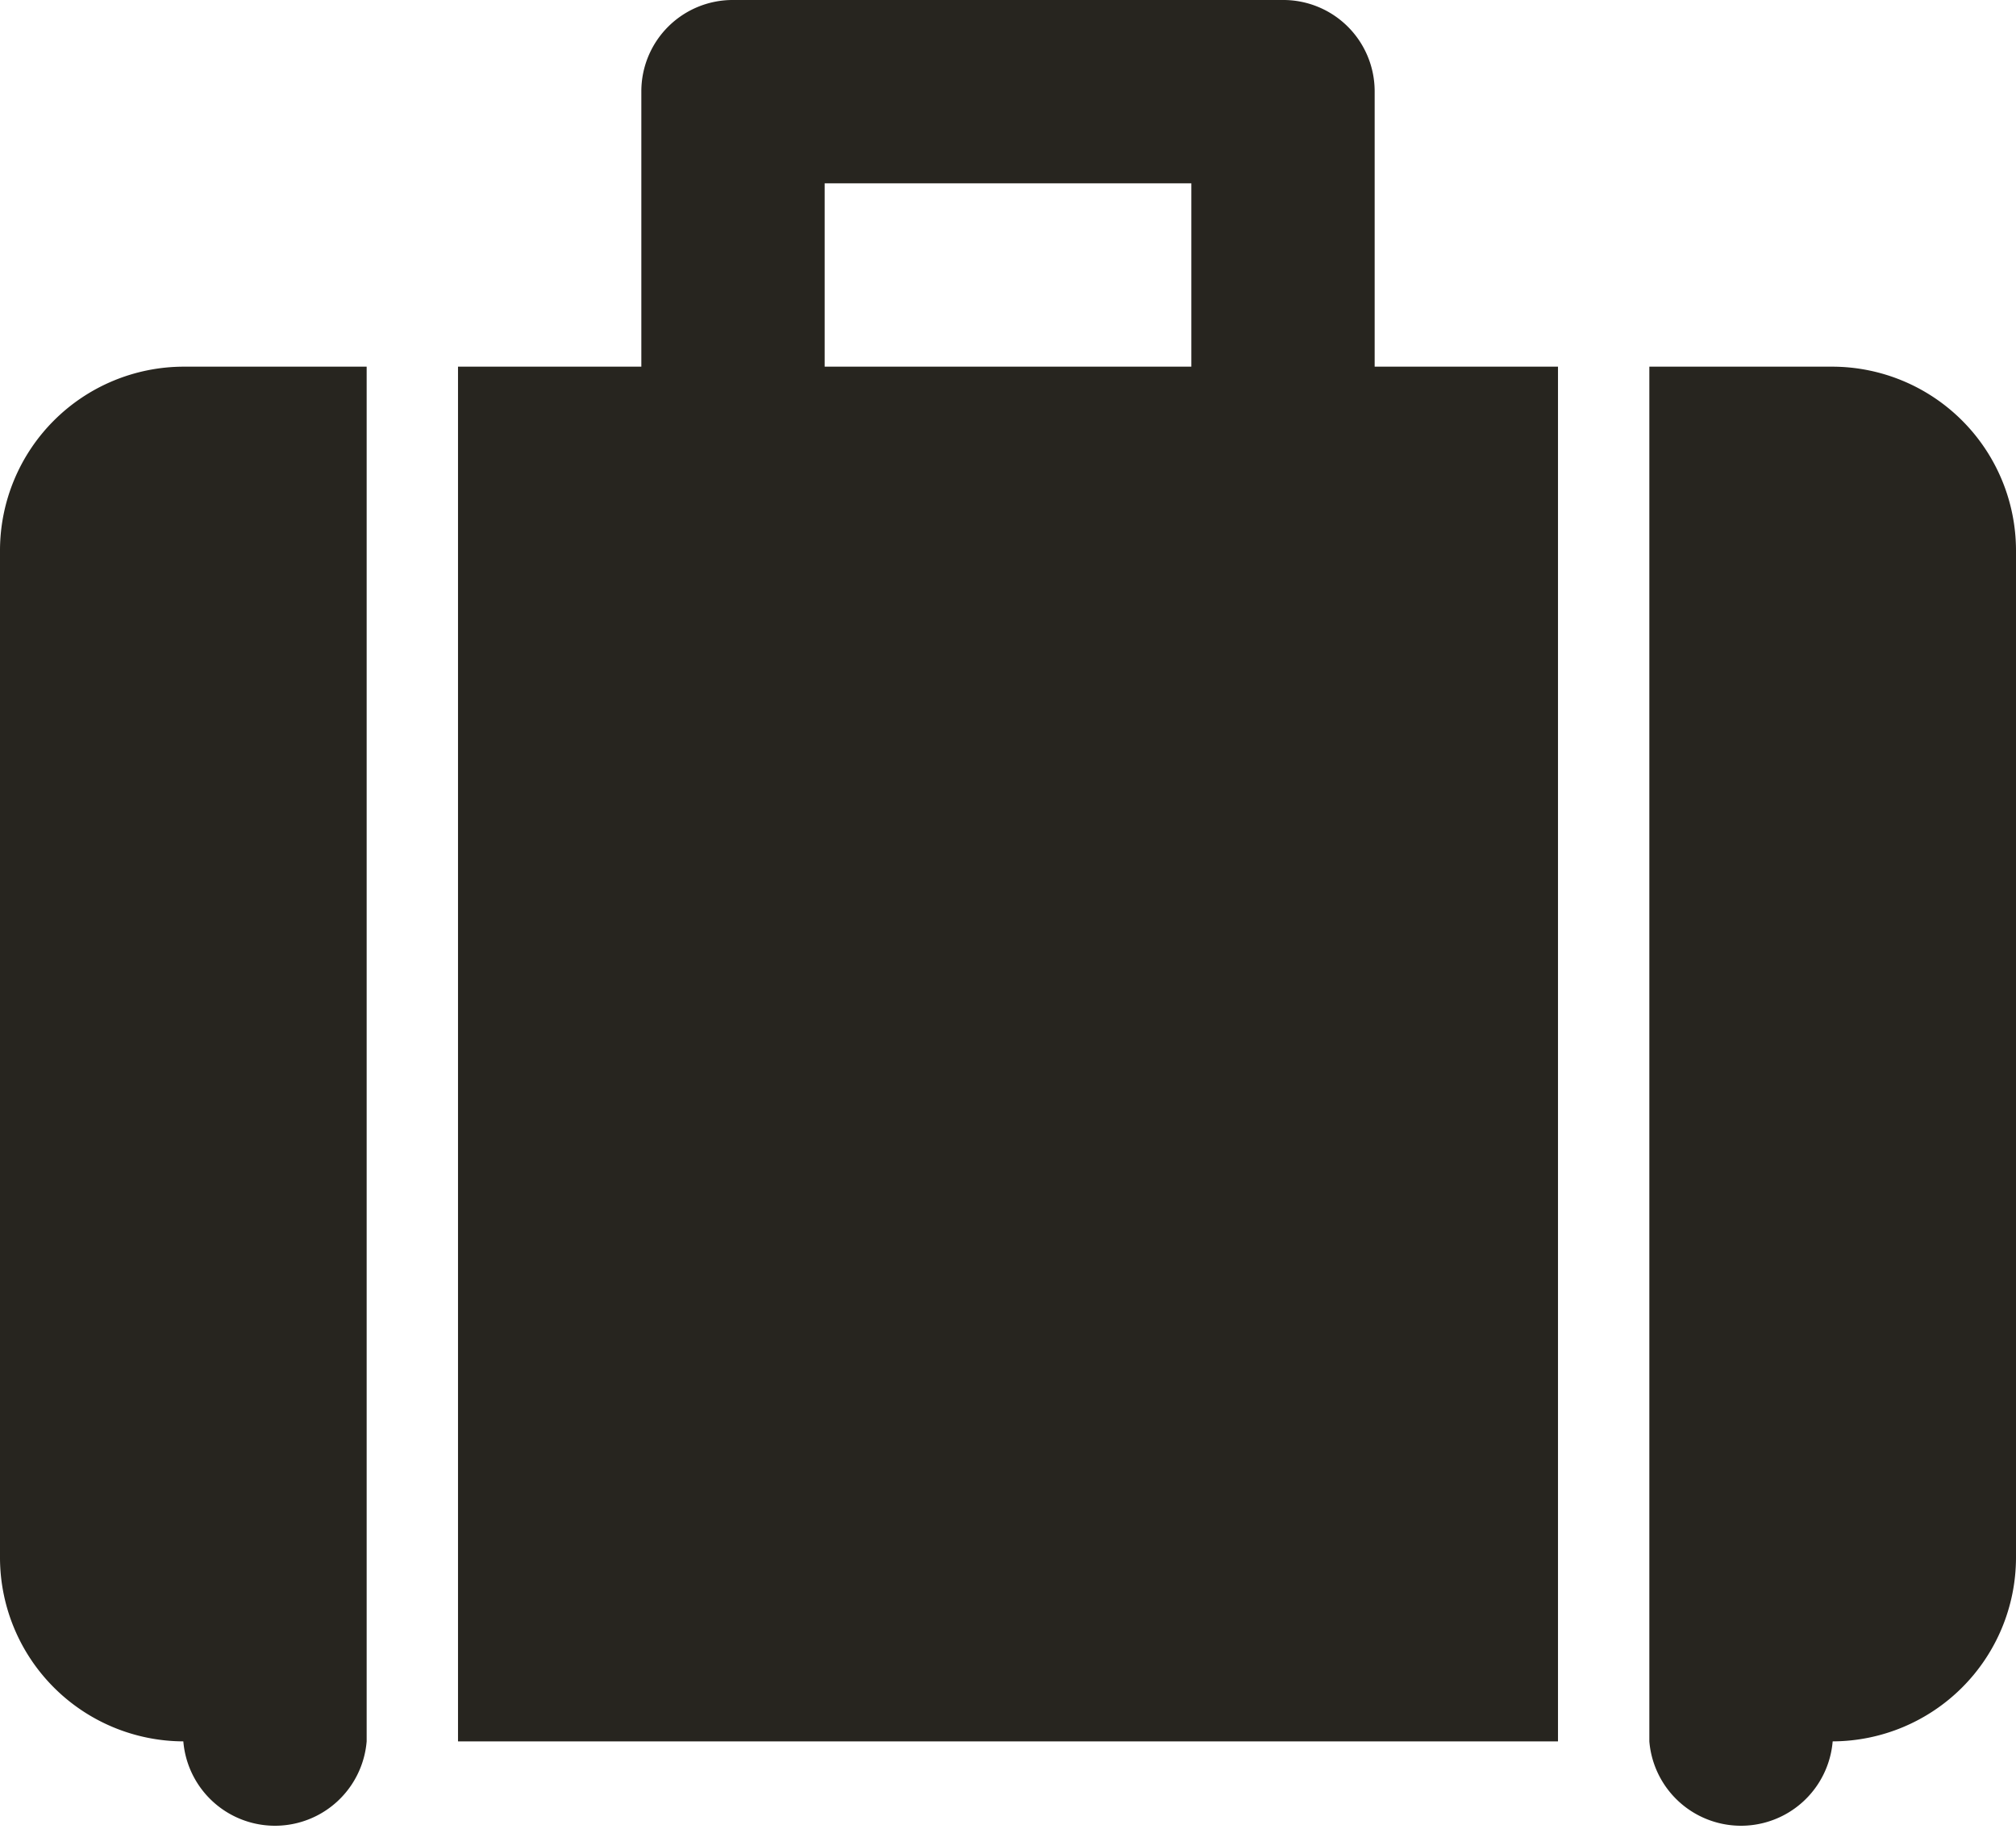
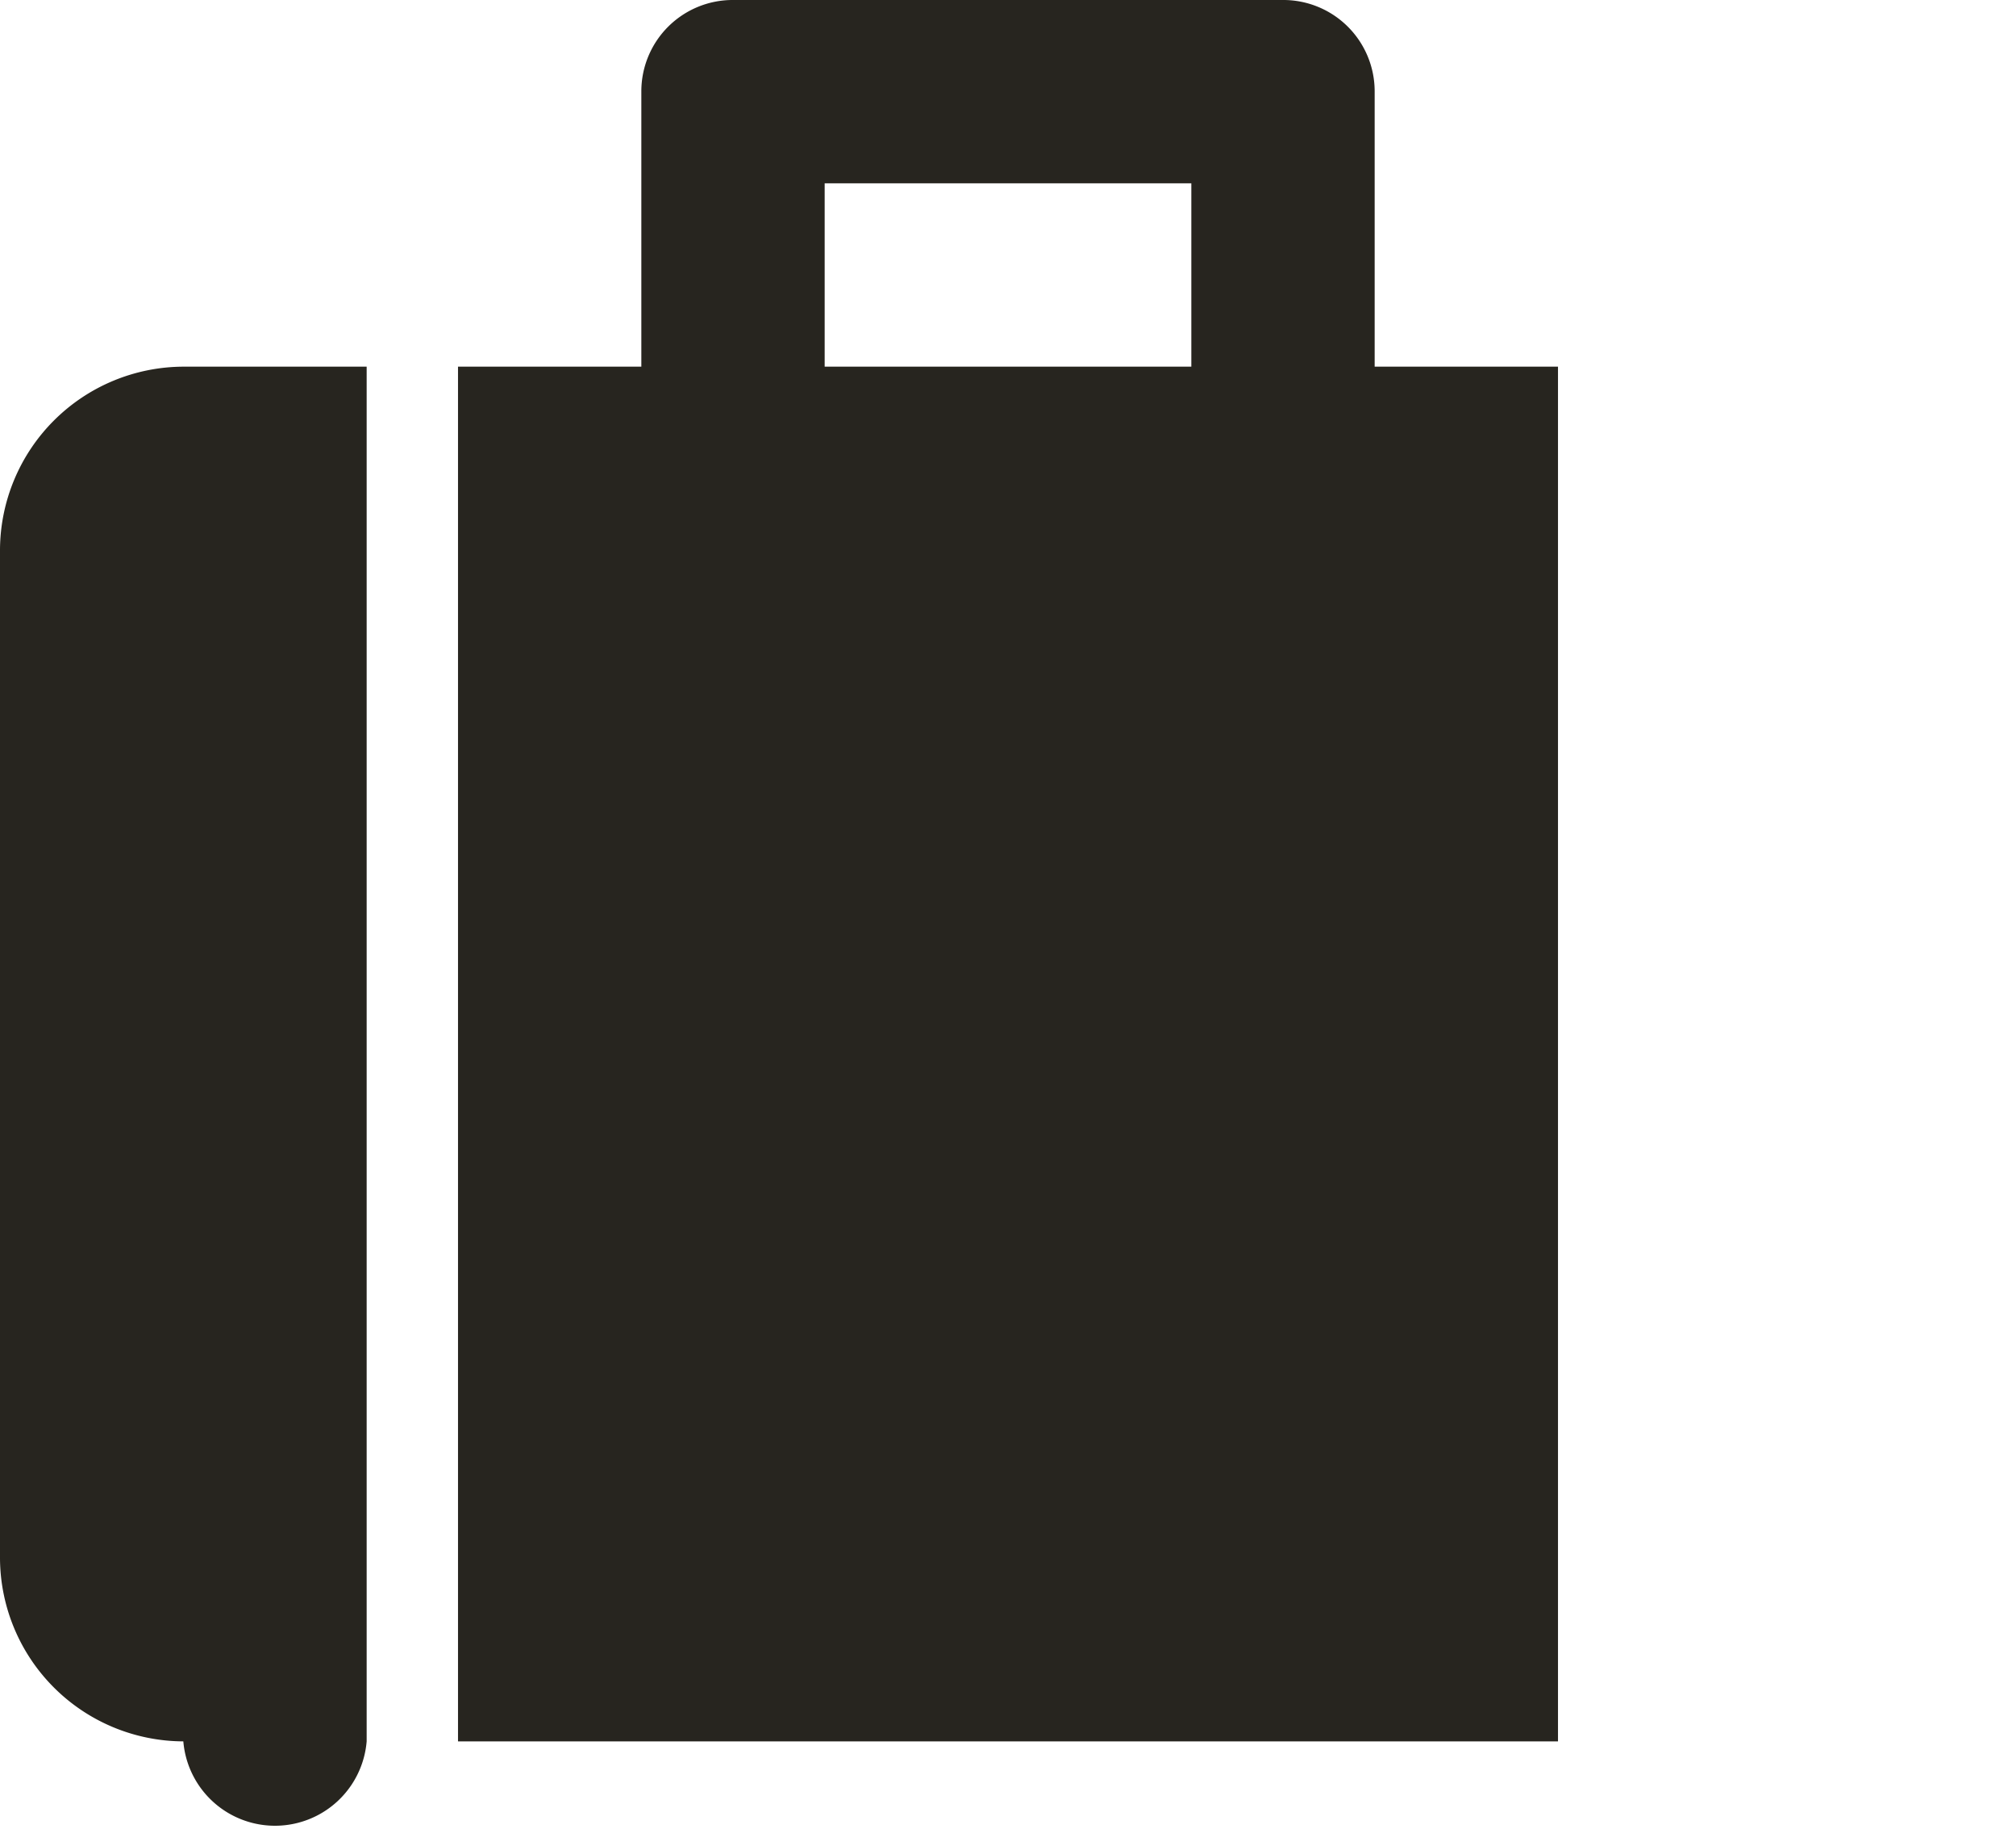
<svg xmlns="http://www.w3.org/2000/svg" viewBox="0 0 32 29.09">
  <defs>
    <style>.cls-1{fill:#27251f;}</style>
  </defs>
  <title>Layer 2</title>
  <g id="Layer_2" data-name="Layer 2">
    <g id="plan-for-your-trip">
      <path class="cls-1" d="M0,8.73v16a2.92,2.92,0,0,0,2.91,2.91,1.46,1.46,0,0,0,2.91,0V5.82H2.91A2.92,2.92,0,0,0,0,8.73Z" />
-       <path class="cls-1" d="M29.09,5.82H26.18V27.64a1.46,1.46,0,0,0,2.91,0A2.92,2.92,0,0,0,32,24.73v-16A2.92,2.92,0,0,0,29.09,5.82Z" />
      <path class="cls-1" d="M21.82,1.45A1.45,1.45,0,0,0,20.36,0H11.64a1.45,1.45,0,0,0-1.46,1.45V5.82H7.27V27.64H24.73V5.82H21.82ZM13.09,2.91h5.82V5.82H13.09Z" />
    </g>
  </g>
</svg>